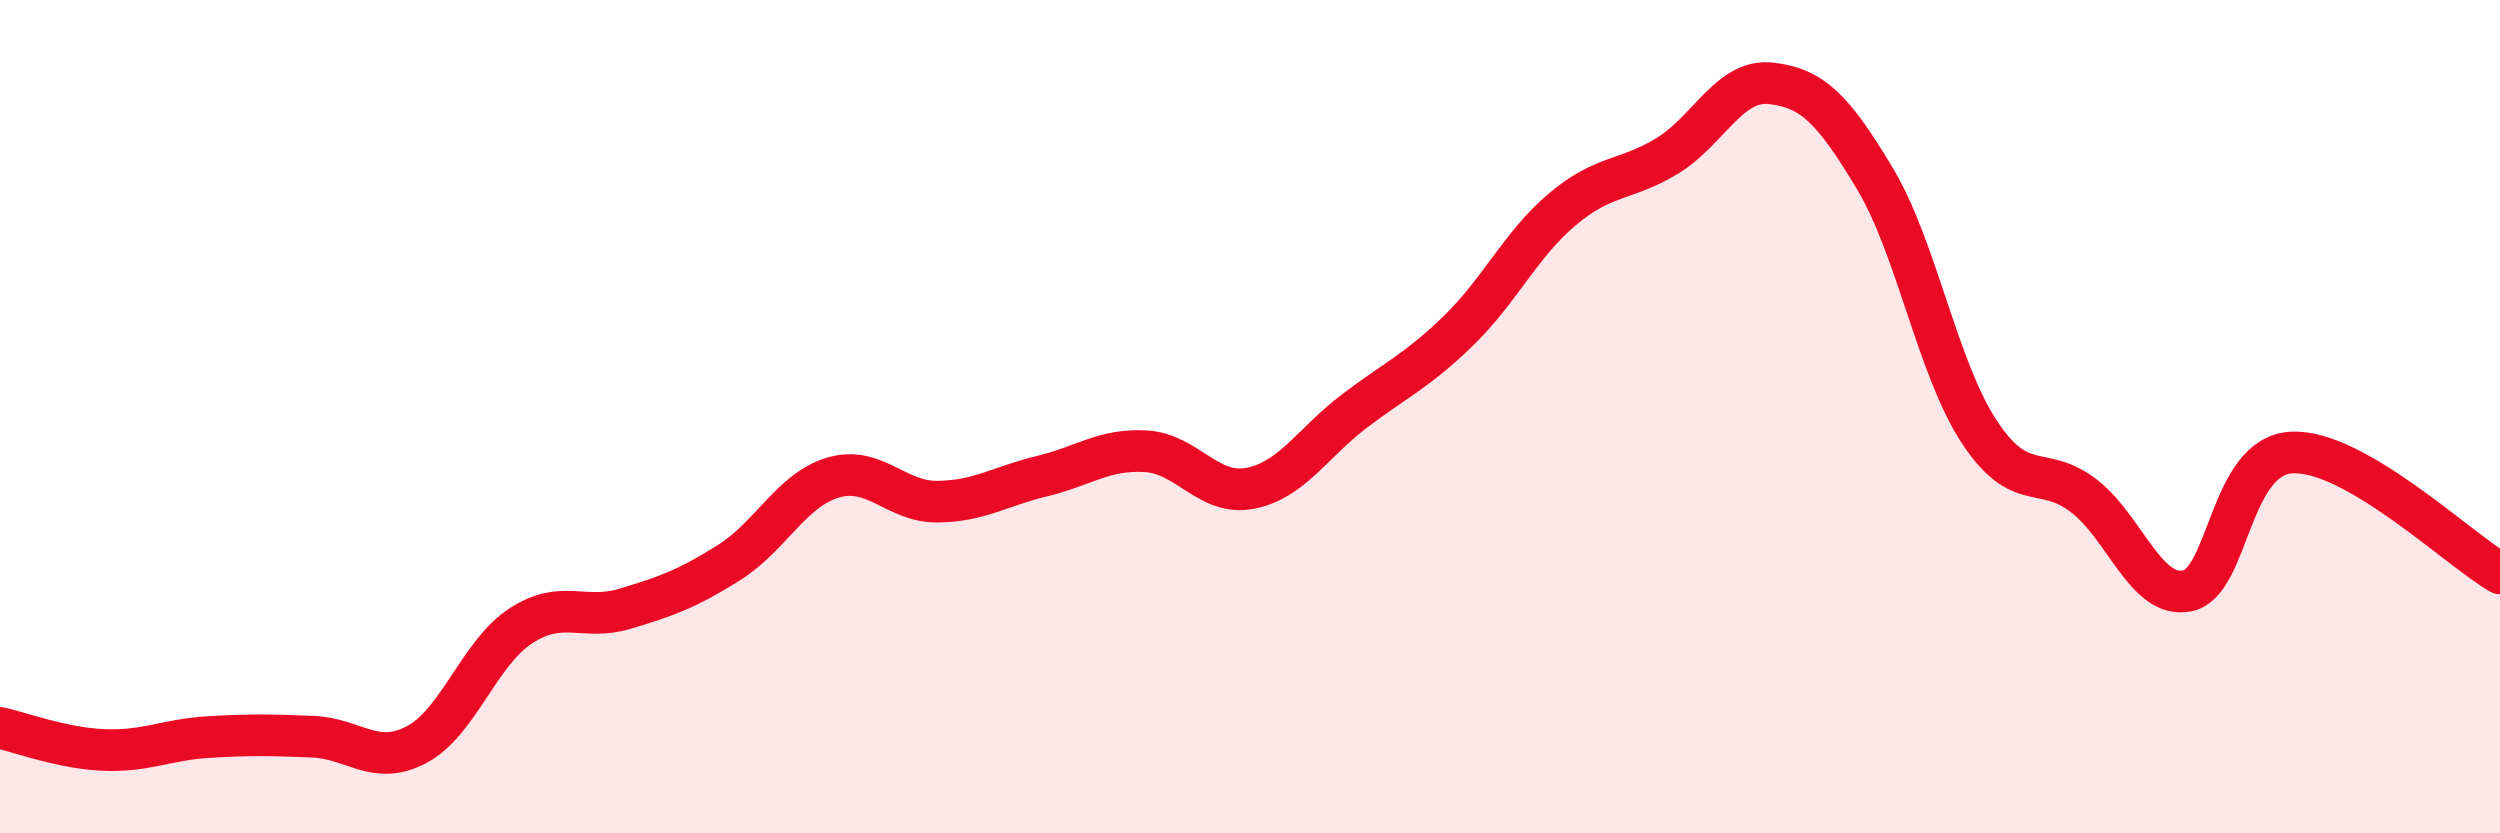
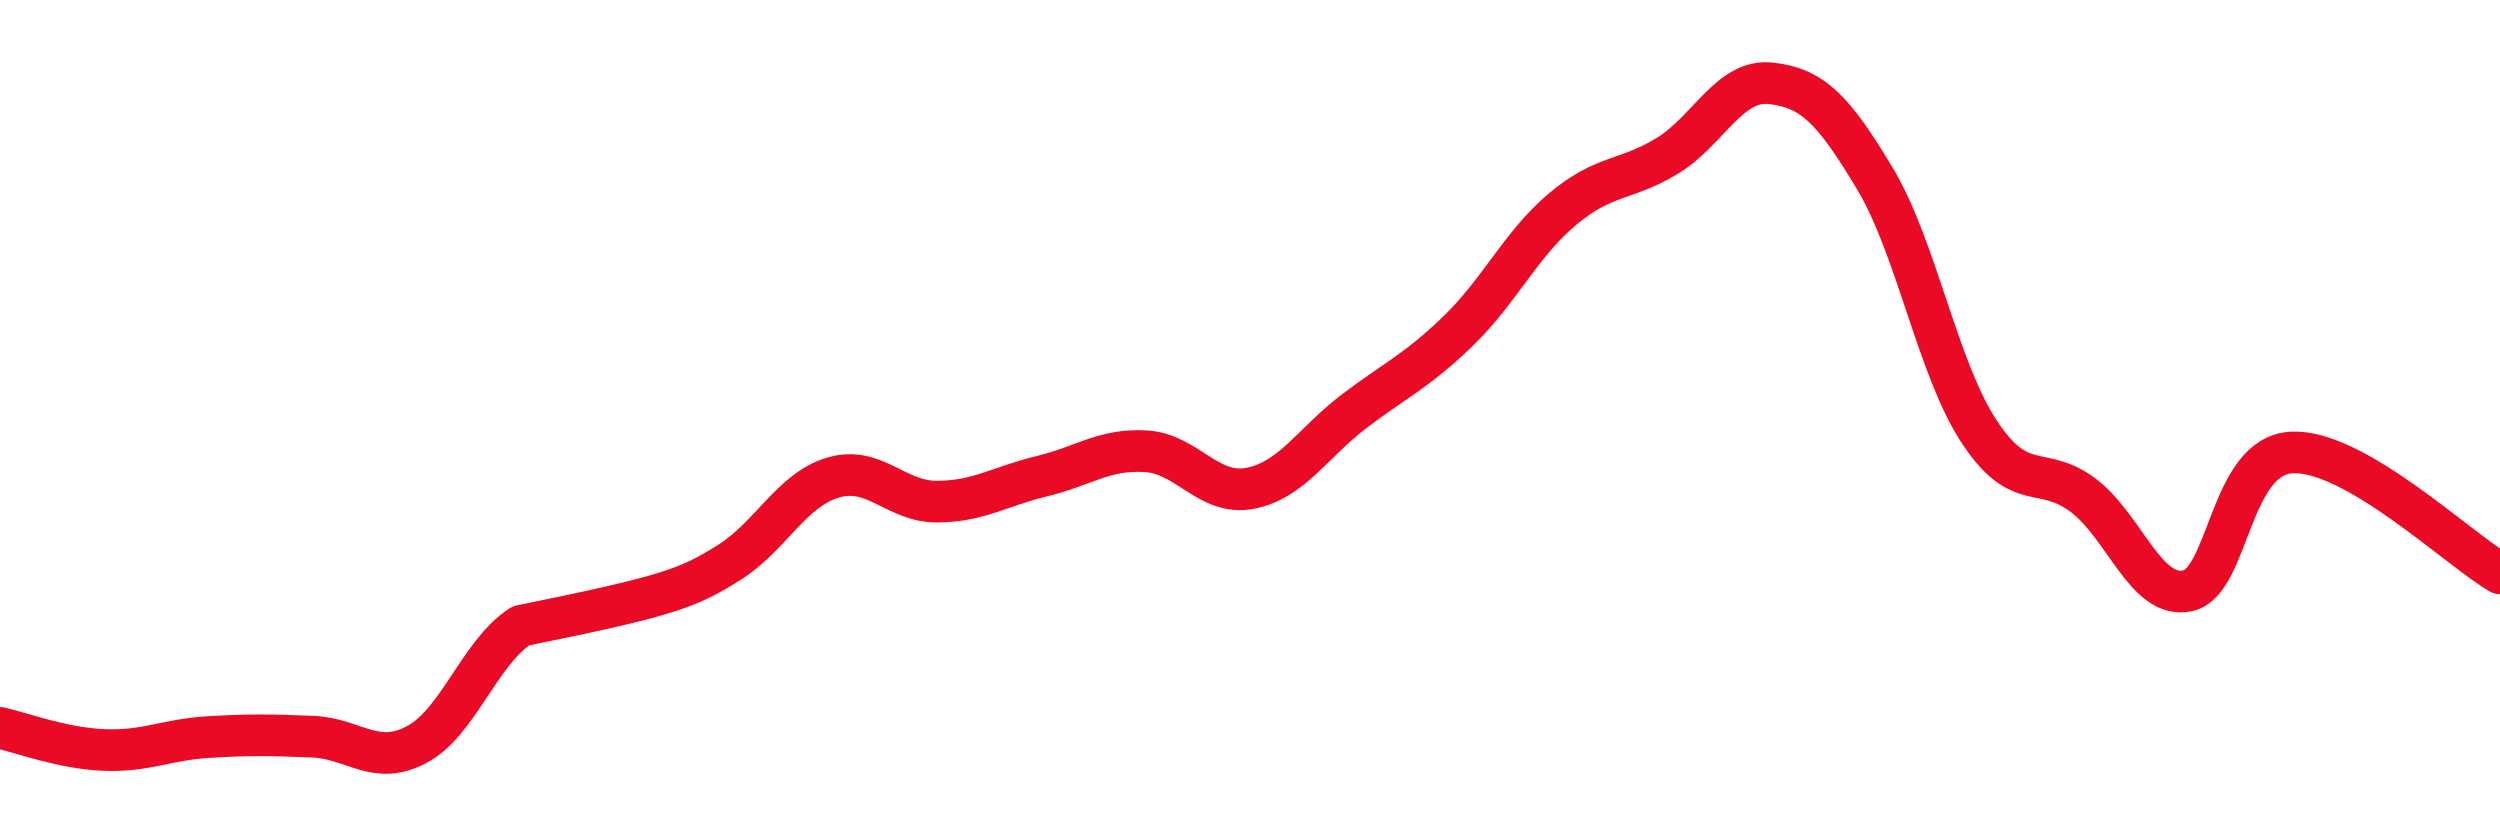
<svg xmlns="http://www.w3.org/2000/svg" width="60" height="20" viewBox="0 0 60 20">
-   <path d="M 0,17.47 C 0.5,17.58 1.5,17.96 2.5,18 C 3.5,18.04 4,17.75 5,17.69 C 6,17.63 6.5,17.64 7.5,17.68 C 8.5,17.72 9,18.4 10,17.87 C 11,17.34 11.5,15.67 12.5,15.02 C 13.5,14.37 14,14.91 15,14.61 C 16,14.31 16.5,14.13 17.5,13.5 C 18.5,12.87 19,11.75 20,11.46 C 21,11.17 21.5,12.05 22.5,12.04 C 23.5,12.03 24,11.67 25,11.43 C 26,11.19 26.5,10.77 27.5,10.83 C 28.5,10.89 29,11.91 30,11.72 C 31,11.53 31.5,10.63 32.5,9.87 C 33.5,9.11 34,8.91 35,7.94 C 36,6.97 36.5,5.86 37.5,5.02 C 38.5,4.18 39,4.35 40,3.75 C 41,3.15 41.5,1.89 42.5,2 C 43.5,2.11 44,2.62 45,4.29 C 46,5.96 46.5,8.84 47.5,10.36 C 48.5,11.88 49,11.13 50,11.89 C 51,12.65 51.5,14.39 52.5,14.18 C 53.5,13.97 53.5,10.94 55,10.86 C 56.5,10.78 59,13.18 60,13.76L60 20L0 20Z" fill="#EB0A25" opacity="0.1" stroke-linecap="round" stroke-linejoin="round" />
-   <path d="M 0,17.47 C 0.5,17.58 1.5,17.96 2.5,18 C 3.5,18.04 4,17.75 5,17.69 C 6,17.63 6.5,17.64 7.5,17.68 C 8.5,17.72 9,18.4 10,17.87 C 11,17.34 11.5,15.67 12.5,15.02 C 13.5,14.37 14,14.91 15,14.61 C 16,14.31 16.5,14.13 17.5,13.5 C 18.5,12.87 19,11.75 20,11.46 C 21,11.17 21.5,12.05 22.5,12.04 C 23.5,12.03 24,11.67 25,11.43 C 26,11.19 26.5,10.77 27.5,10.83 C 28.5,10.89 29,11.91 30,11.72 C 31,11.53 31.5,10.63 32.5,9.87 C 33.5,9.11 34,8.91 35,7.94 C 36,6.97 36.5,5.86 37.5,5.02 C 38.5,4.18 39,4.35 40,3.75 C 41,3.15 41.5,1.89 42.5,2 C 43.5,2.11 44,2.62 45,4.29 C 46,5.96 46.5,8.84 47.5,10.36 C 48.5,11.88 49,11.13 50,11.89 C 51,12.65 51.5,14.39 52.5,14.18 C 53.5,13.97 53.5,10.94 55,10.86 C 56.5,10.78 59,13.18 60,13.76" stroke="#EB0A25" stroke-width="1" fill="none" stroke-linecap="round" stroke-linejoin="round" />
+   <path d="M 0,17.47 C 0.5,17.58 1.5,17.96 2.5,18 C 3.5,18.04 4,17.75 5,17.69 C 6,17.63 6.5,17.64 7.5,17.68 C 8.5,17.72 9,18.4 10,17.87 C 11,17.34 11.5,15.67 12.5,15.02 C 16,14.31 16.5,14.13 17.5,13.5 C 18.5,12.87 19,11.75 20,11.46 C 21,11.17 21.5,12.05 22.5,12.04 C 23.5,12.03 24,11.67 25,11.43 C 26,11.19 26.5,10.77 27.5,10.83 C 28.5,10.89 29,11.91 30,11.72 C 31,11.53 31.5,10.63 32.5,9.87 C 33.5,9.11 34,8.91 35,7.94 C 36,6.97 36.5,5.86 37.5,5.02 C 38.5,4.18 39,4.35 40,3.75 C 41,3.15 41.5,1.89 42.5,2 C 43.5,2.11 44,2.62 45,4.29 C 46,5.96 46.5,8.84 47.5,10.36 C 48.5,11.88 49,11.13 50,11.89 C 51,12.65 51.5,14.39 52.5,14.18 C 53.5,13.97 53.5,10.94 55,10.86 C 56.5,10.78 59,13.18 60,13.76" stroke="#EB0A25" stroke-width="1" fill="none" stroke-linecap="round" stroke-linejoin="round" />
</svg>